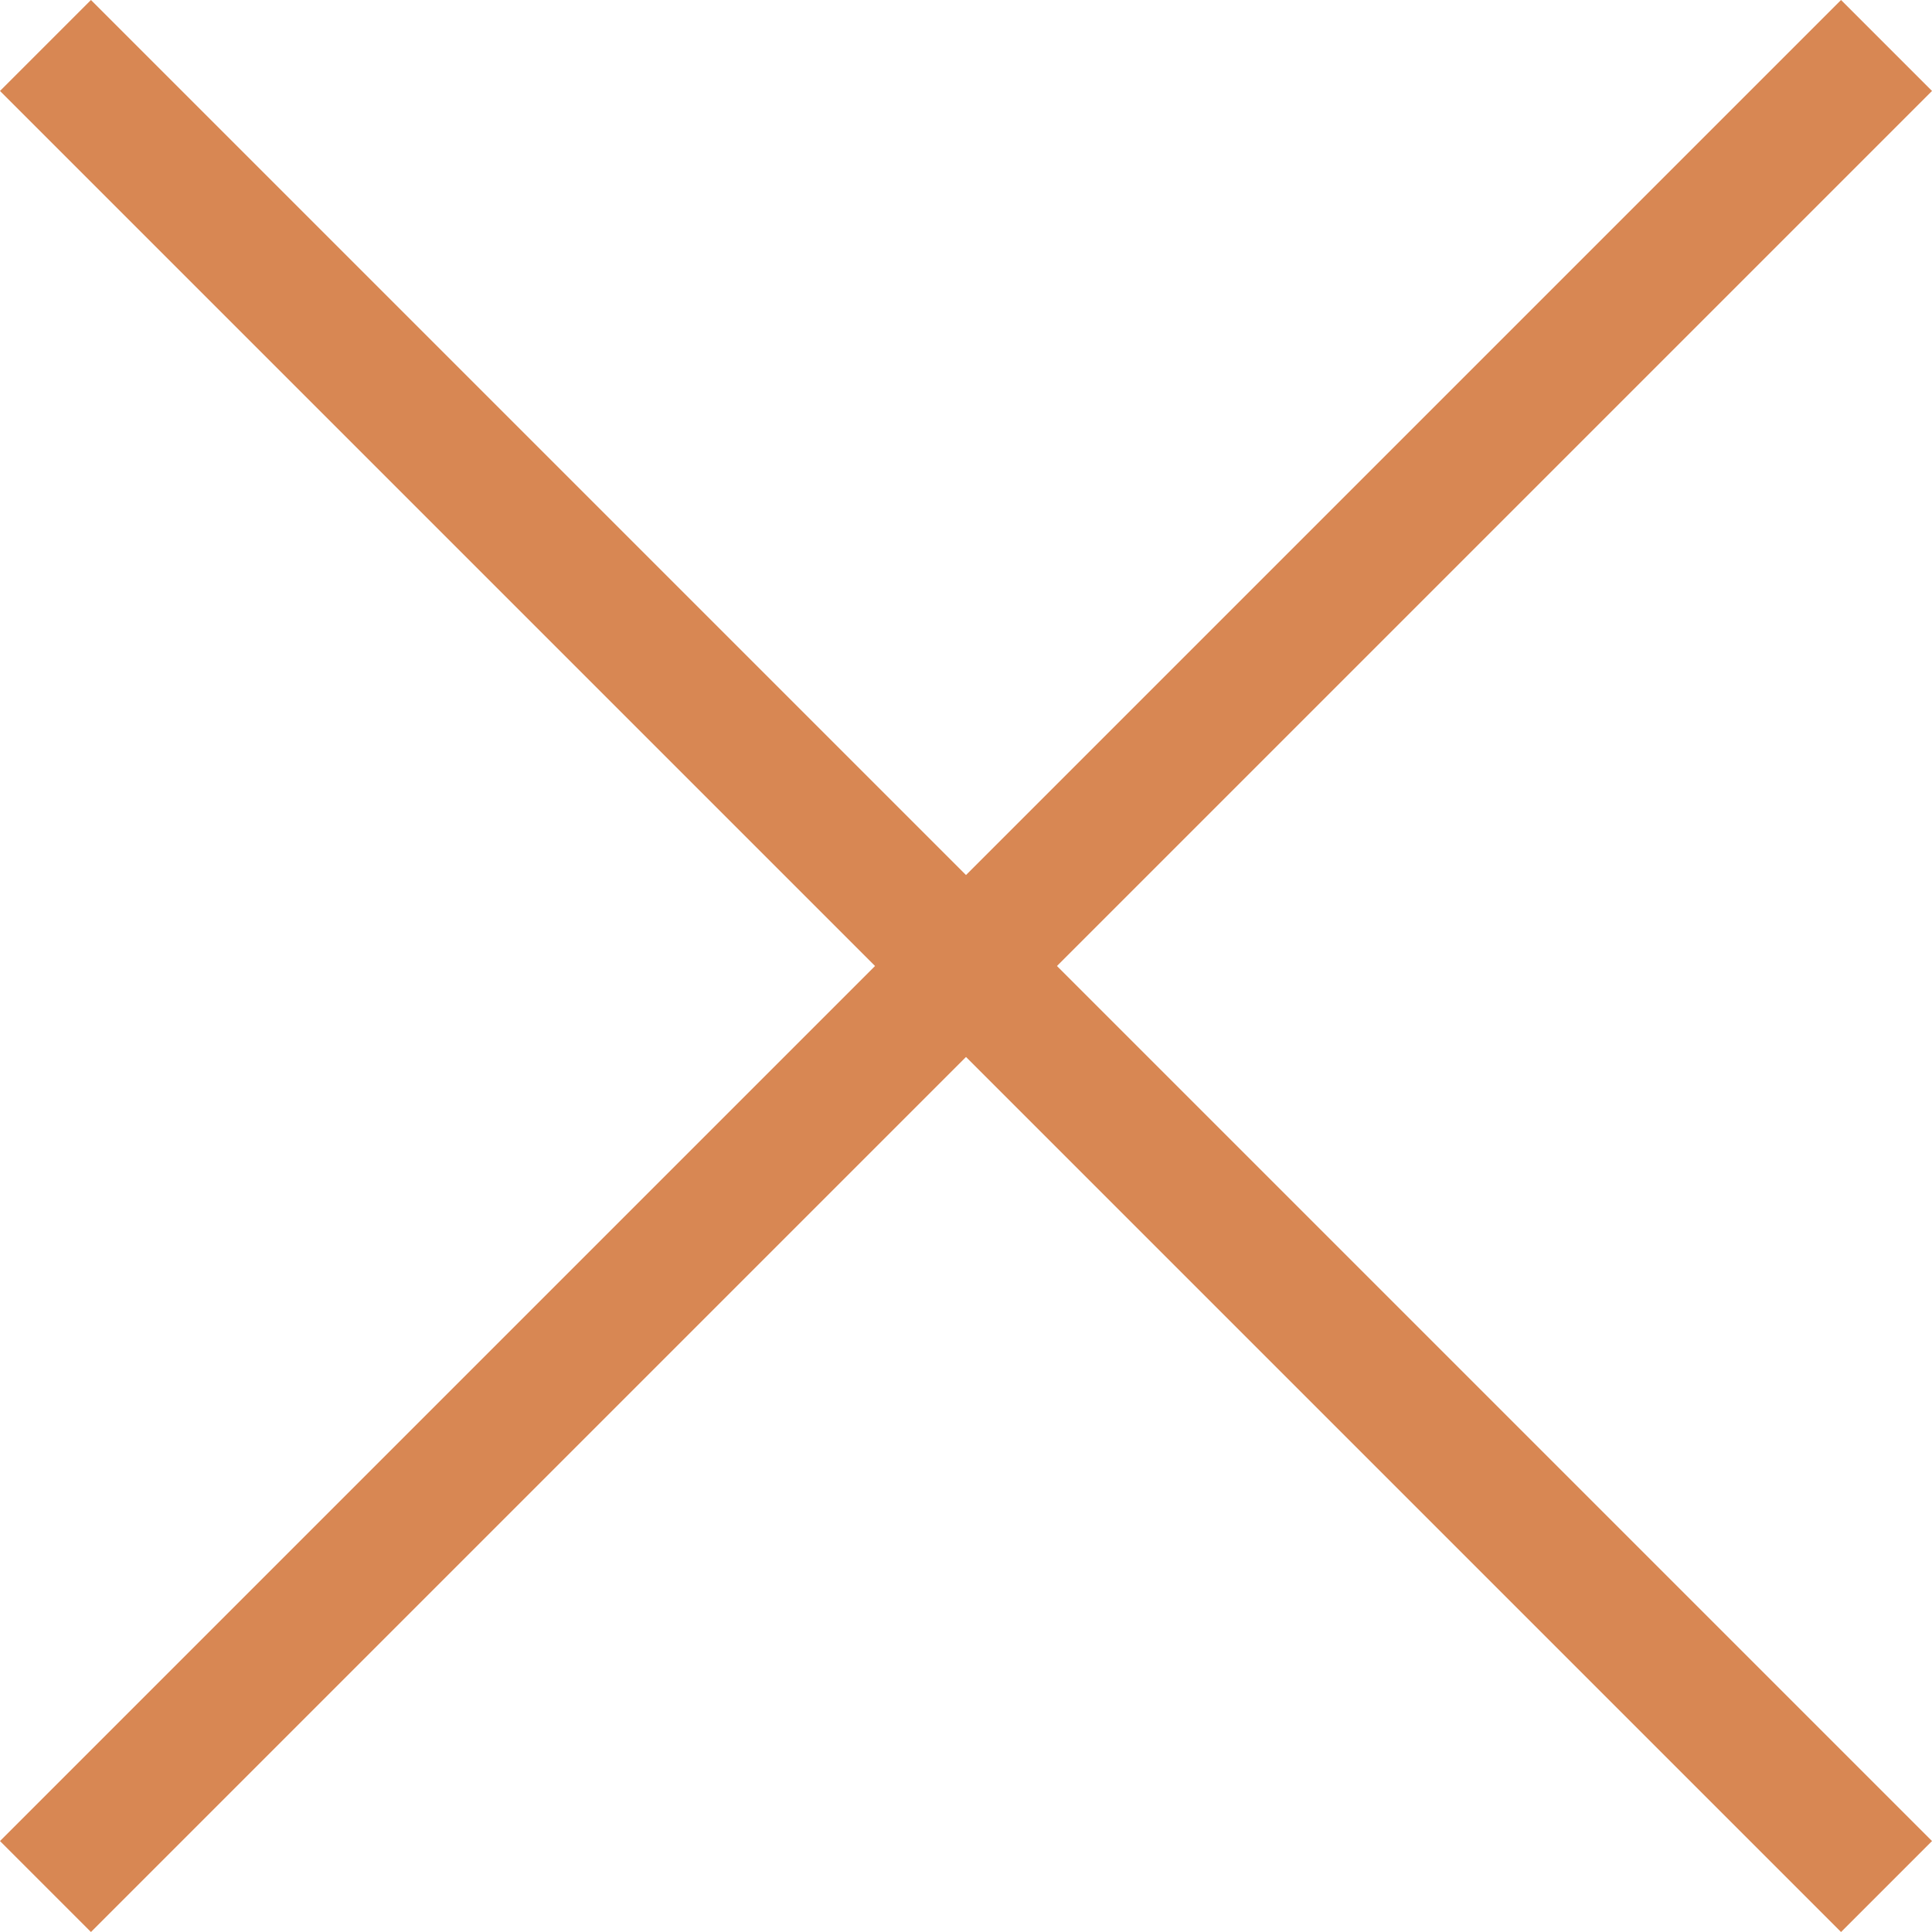
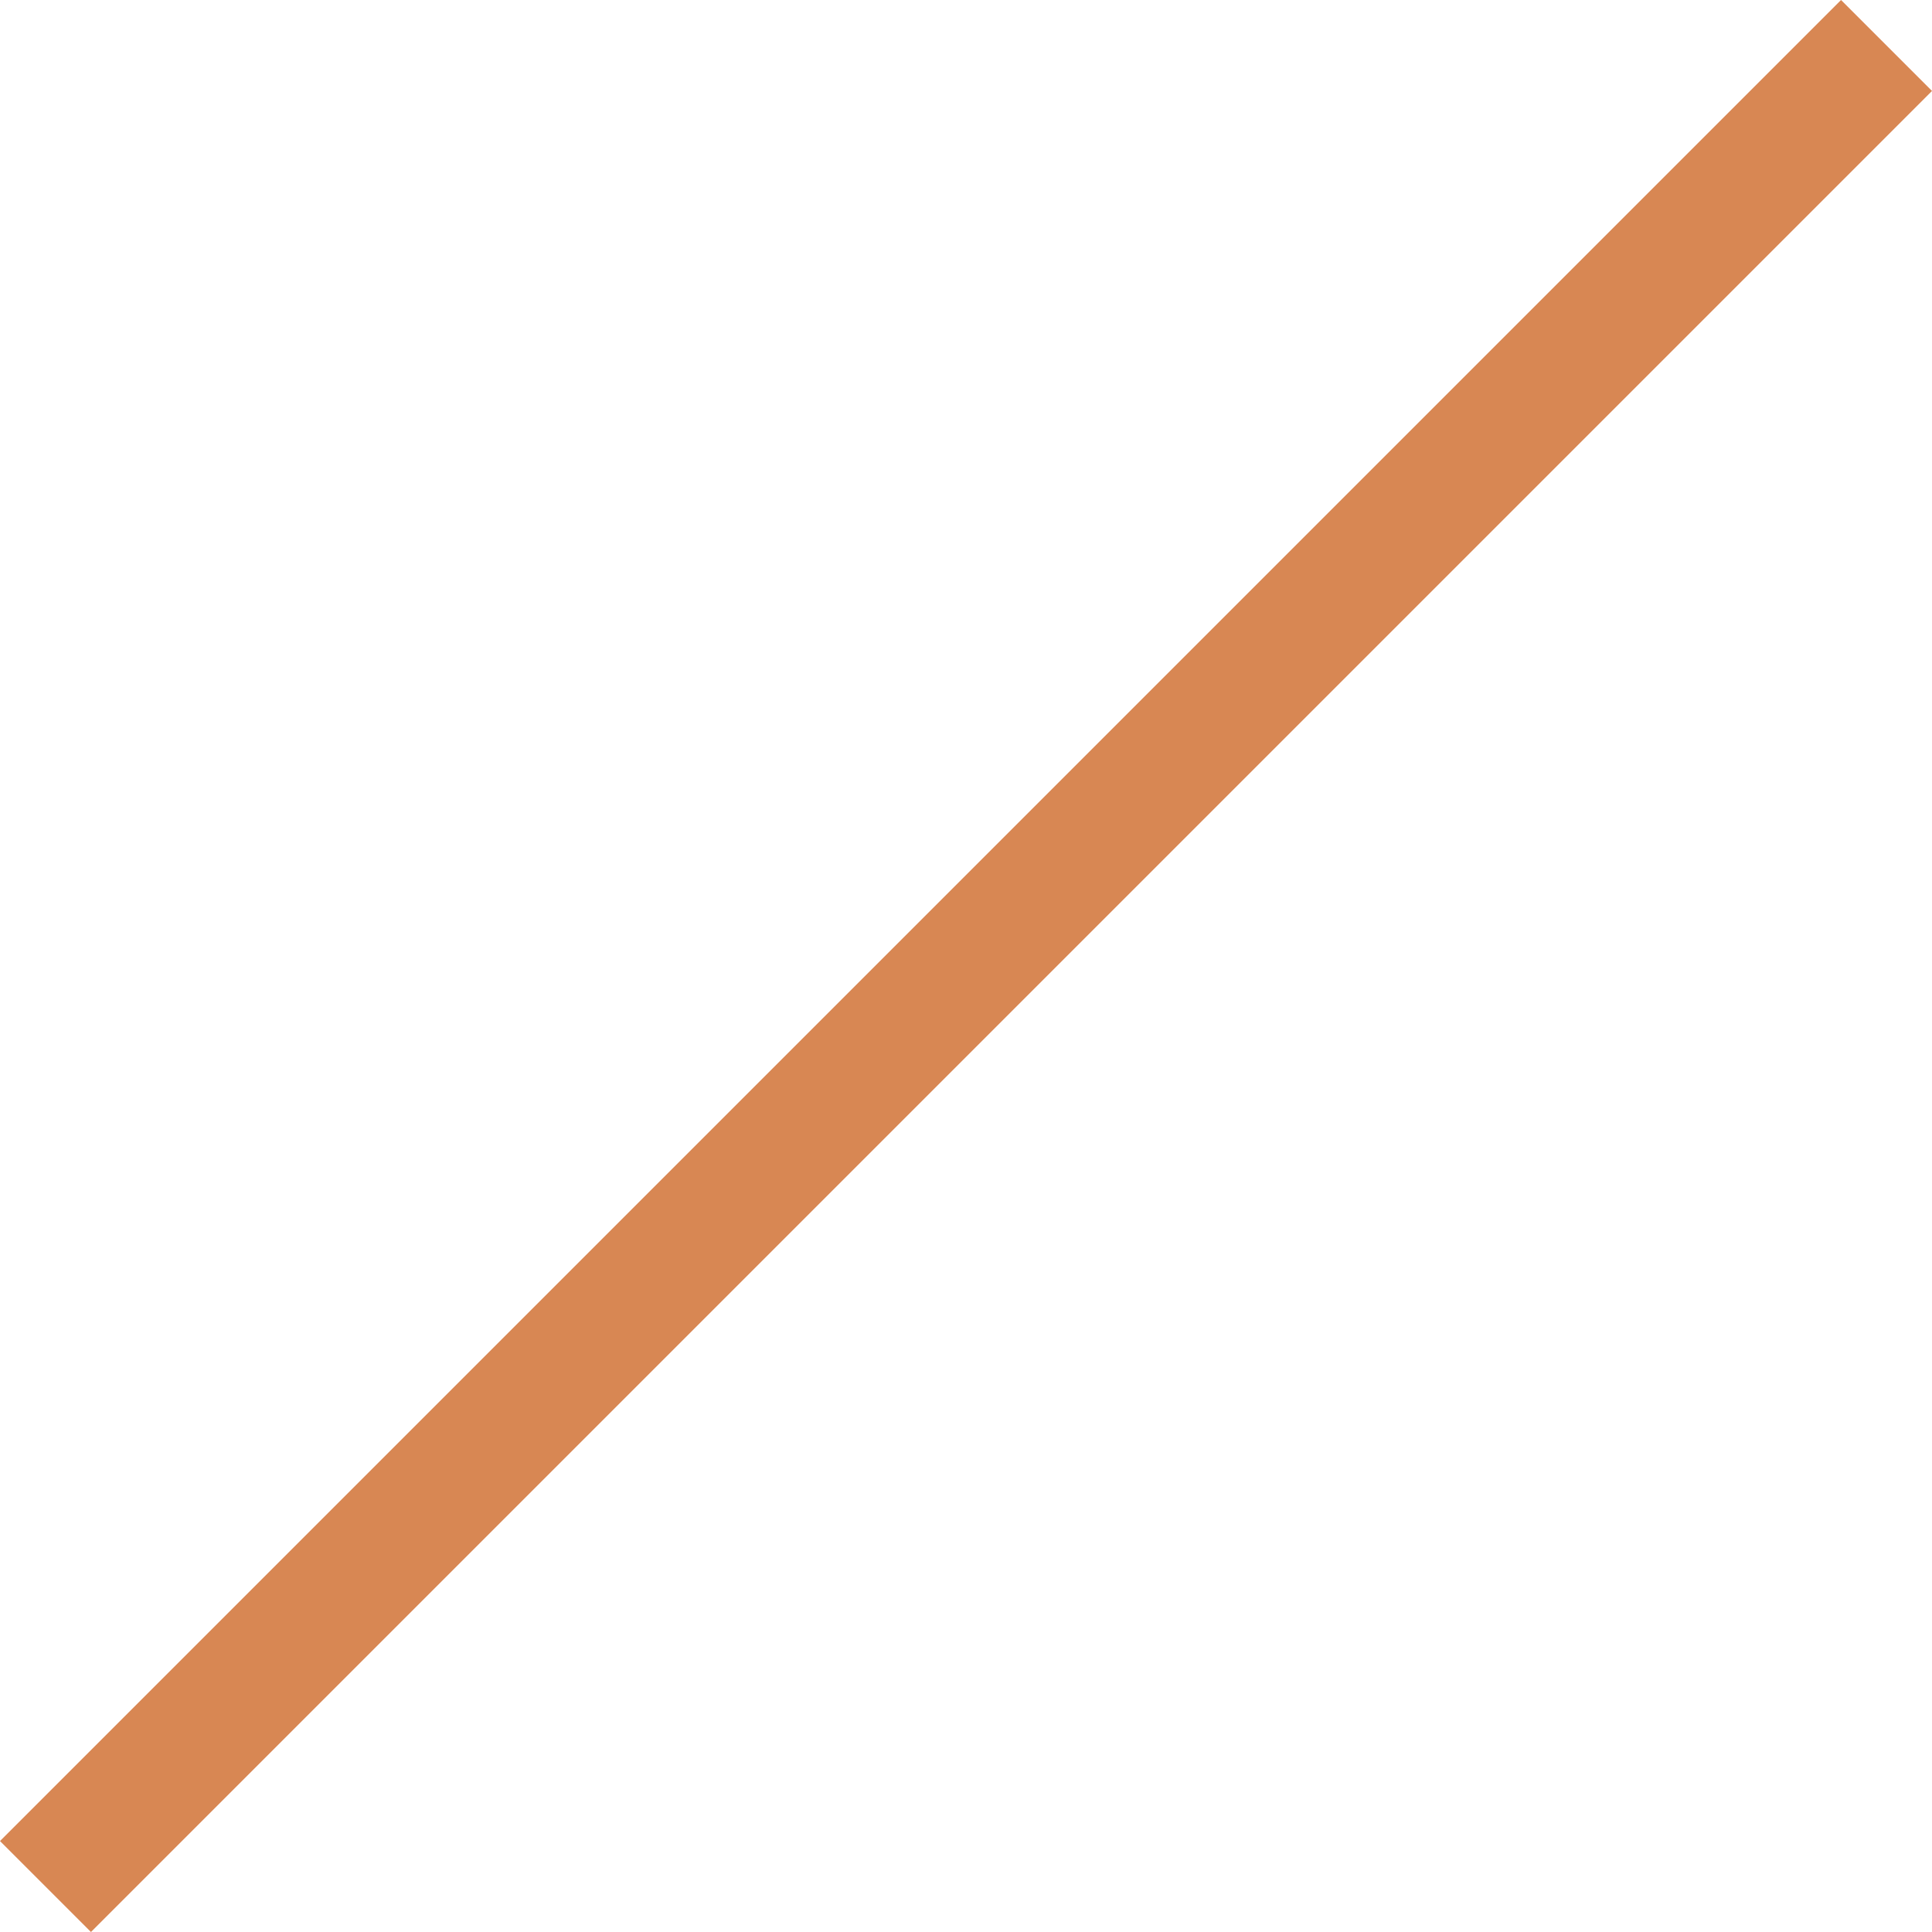
<svg xmlns="http://www.w3.org/2000/svg" id="Layer_2" data-name="Layer 2" viewBox="0 0 17.42 17.42">
  <defs>
    <style>
      .cls-1 {
        fill: none;
        stroke: #d88753;
        stroke-miterlimit: 10;
        stroke-width: 1.16px;
      }
    </style>
  </defs>
  <g id="D-PopUp_Sorry" data-name="D-PopUp Sorry">
    <g>
-       <line class="cls-1" x1=".41" y1=".41" x2="17.01" y2="17.01" />
      <line class="cls-1" x1="17.01" y1=".41" x2=".41" y2="17.01" />
    </g>
  </g>
</svg>